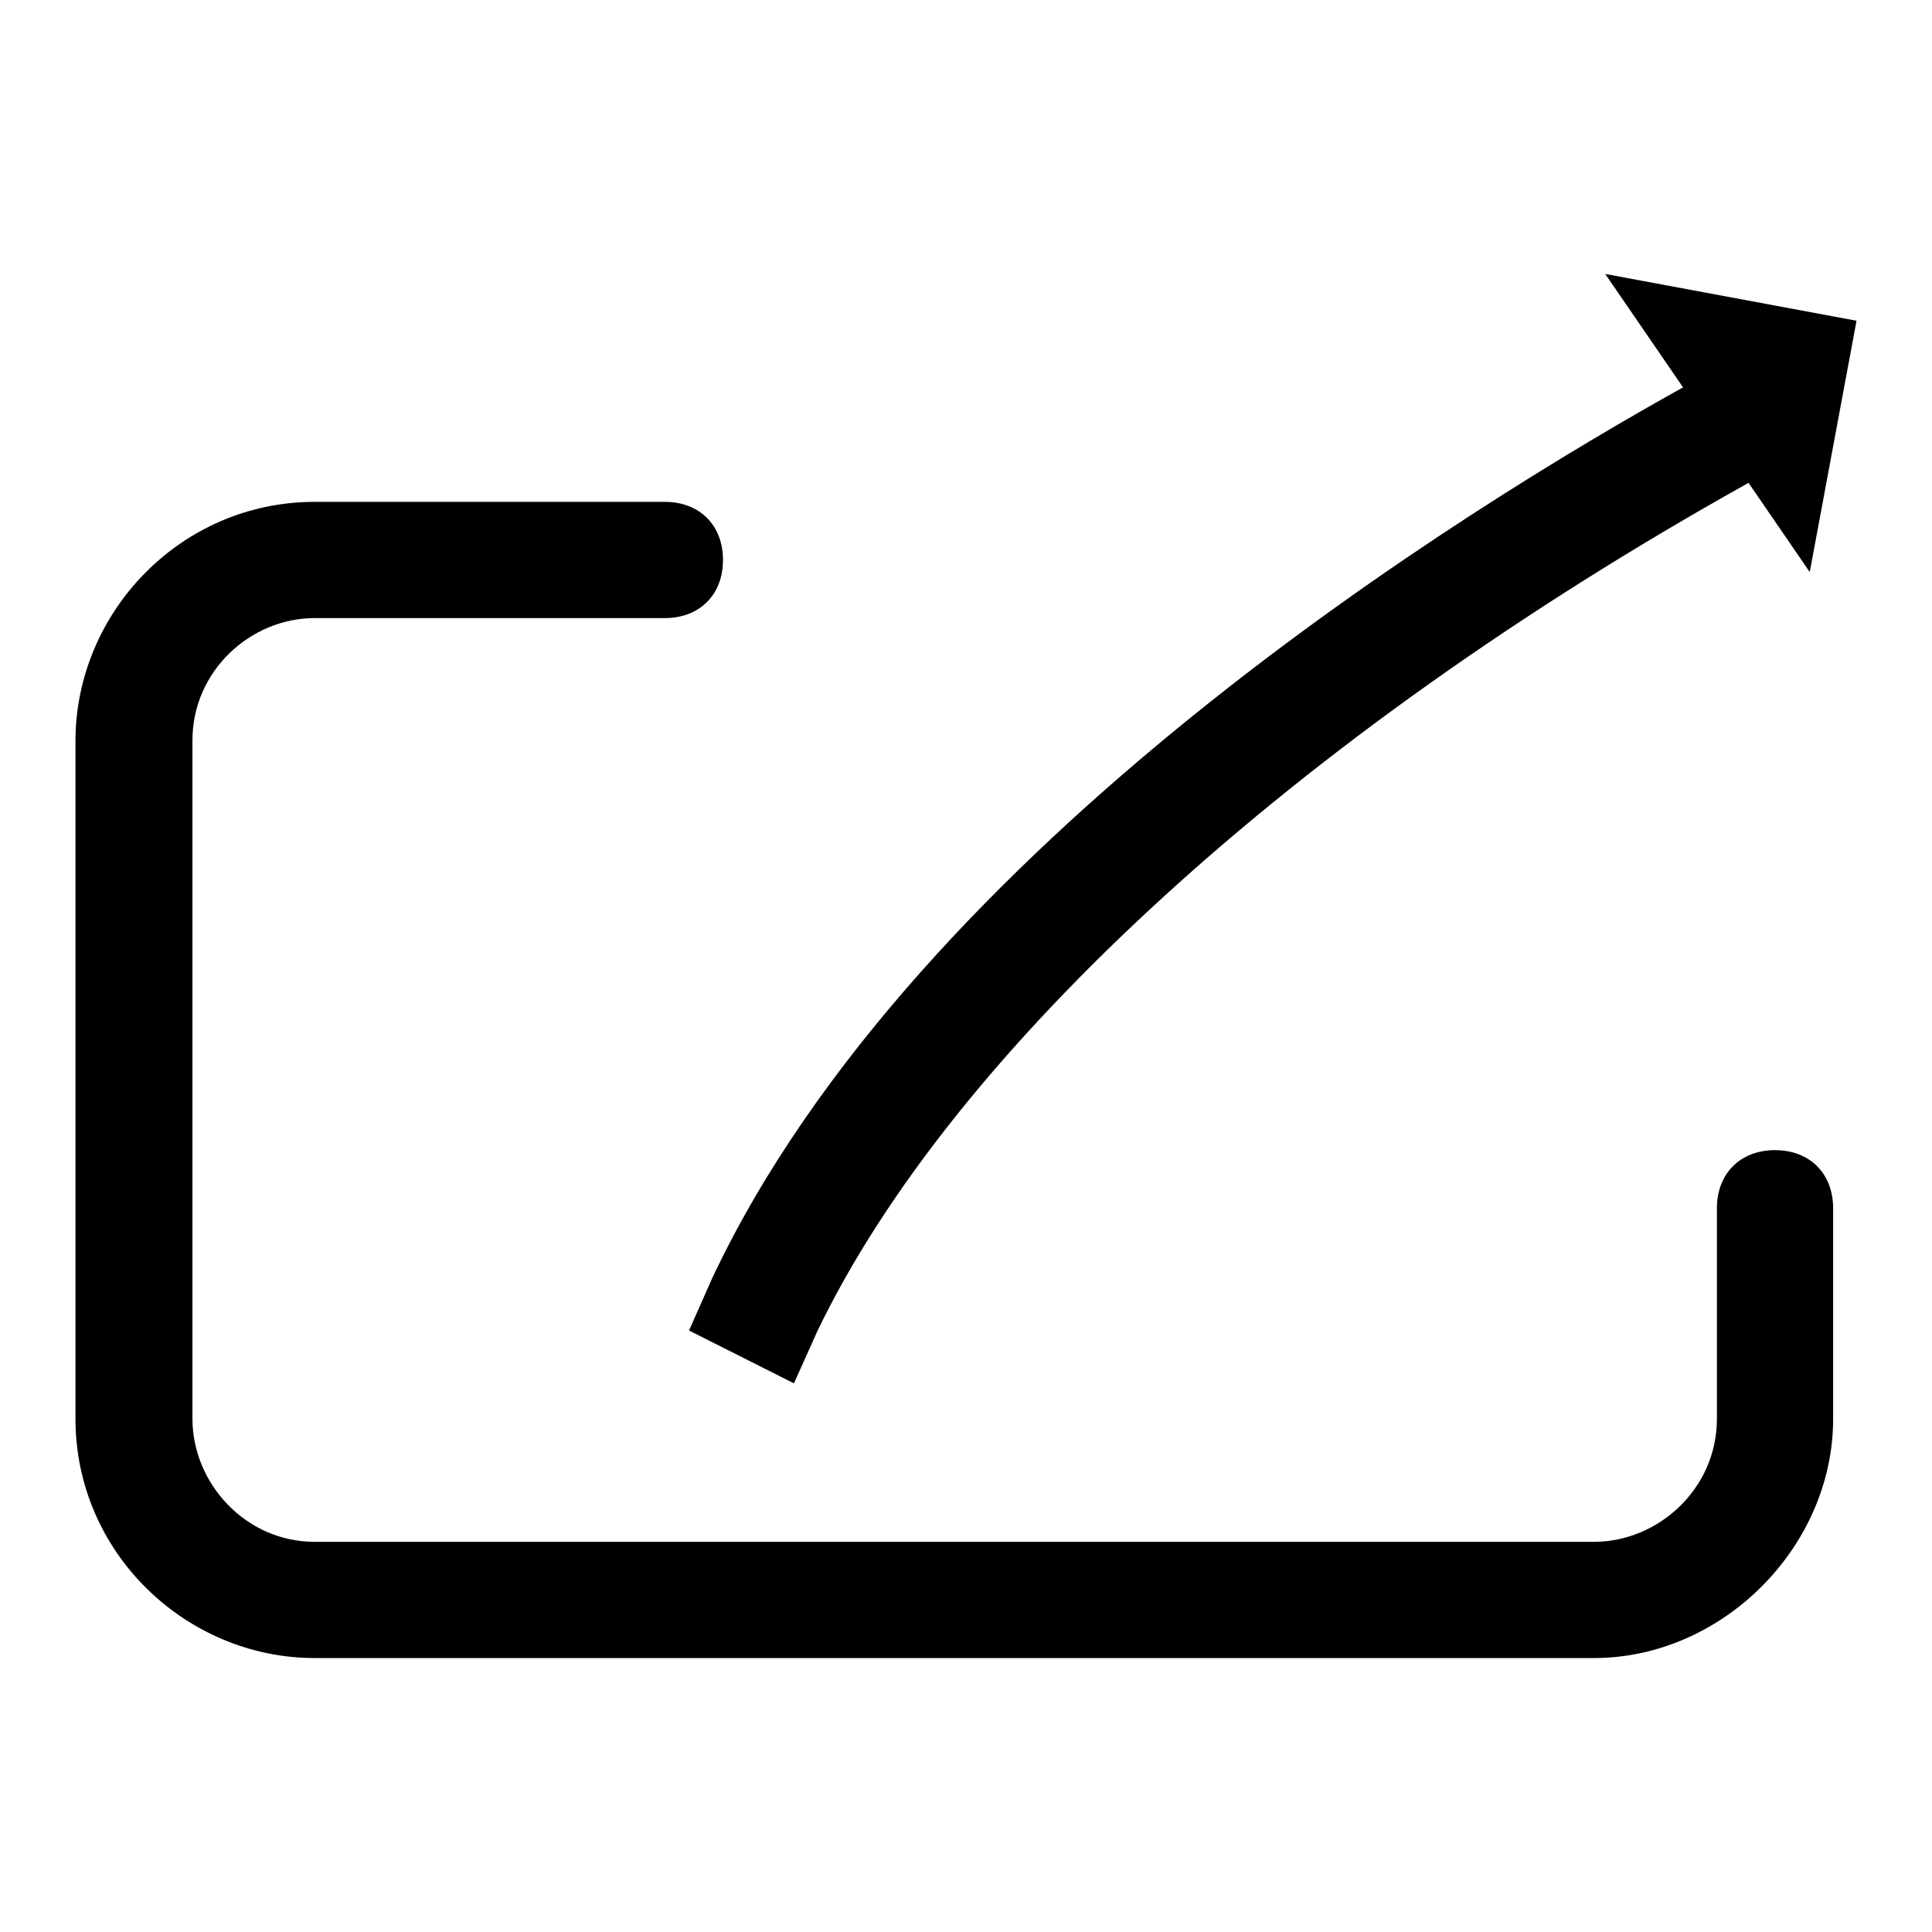
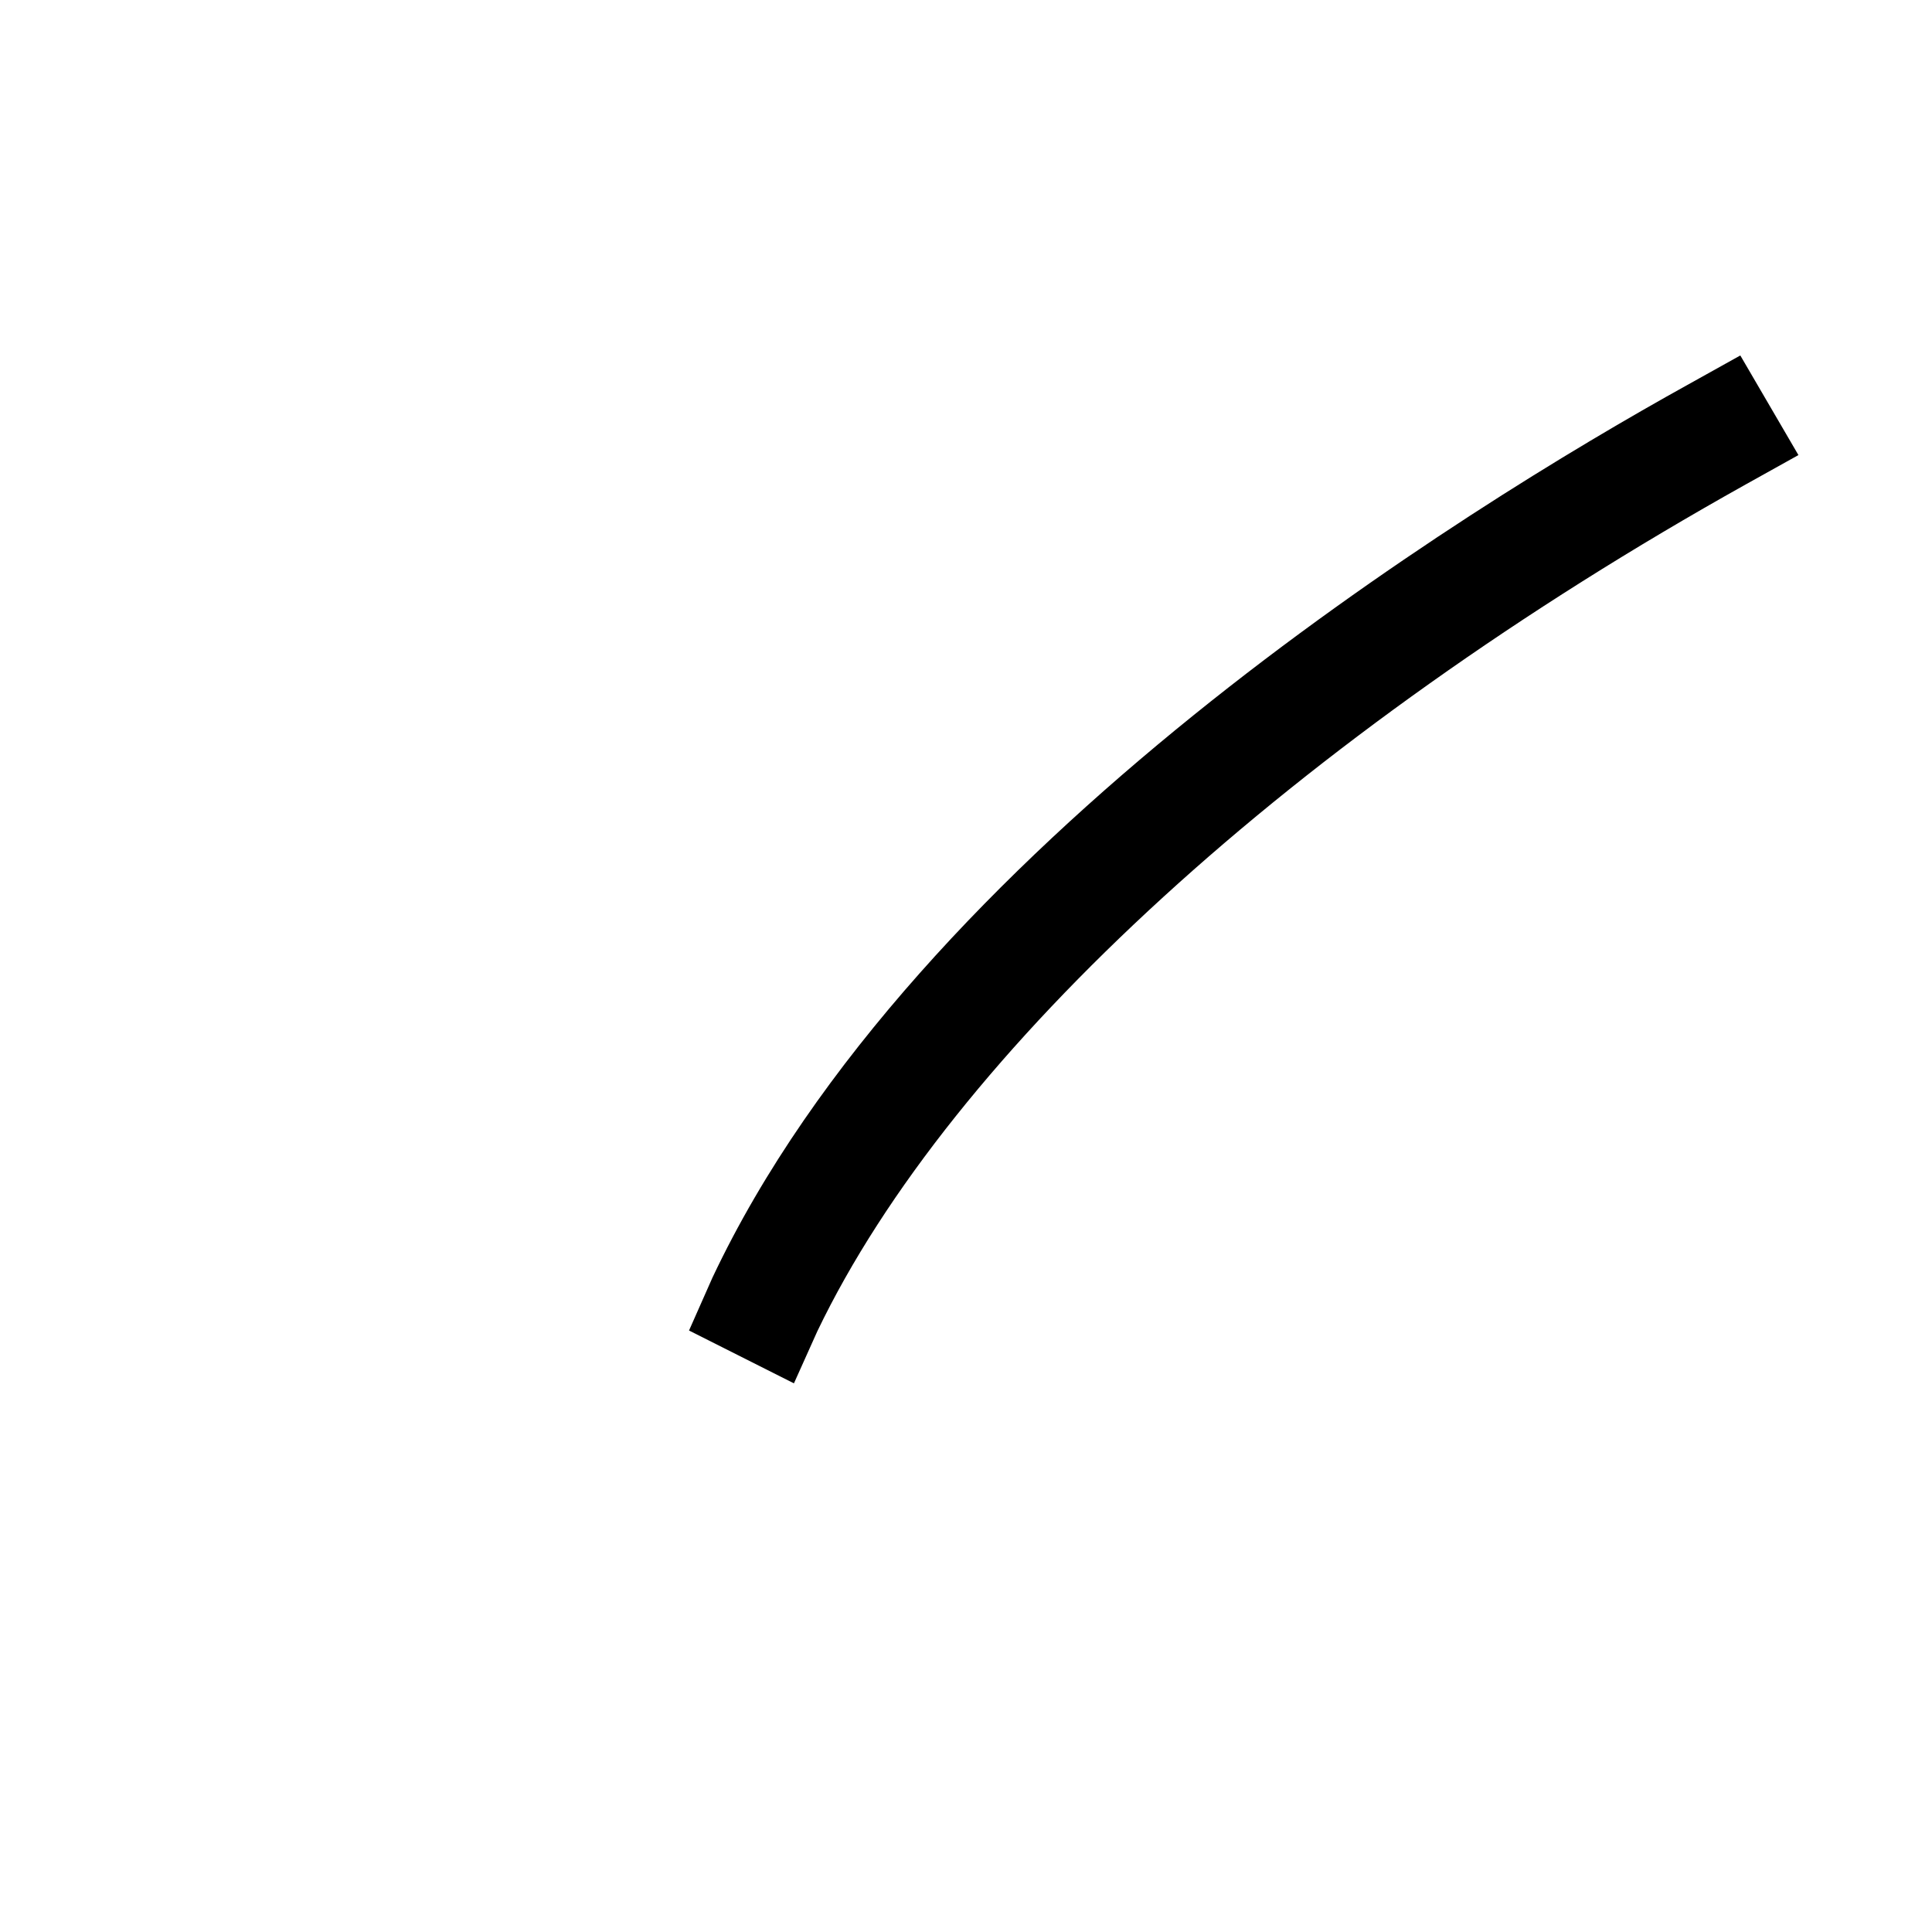
<svg xmlns="http://www.w3.org/2000/svg" version="1.1" x="0px" y="0px" viewBox="0 0 256 256" enable-background="new 0 0 256 256" xml:space="preserve">
  <g>
    <path fill="#000000" d="M105.2,183.3l-13.9-7l3.1-7C121.4,112.1,194.2,67.3,223.6,51l7-3.9l7.7,13.2l-7,3.9 c-59.6,33.3-105.2,75.1-123,112.2L105.2,183.3z" />
-     <path fill="#000000" d="M212.7,36.3l33.3,6.2l-6.2,33.3L212.7,36.3z M211.2,219.7H41.7c-17,0-31.7-13.9-31.7-31.7V98.2 c0-17,13.9-31.7,31.7-31.7h46.4c4.6,0,7.7,3.1,7.7,7.7c0,4.6-3.1,7.7-7.7,7.7H41.7c-8.5,0-16.2,7-16.2,16.2V188 c0,8.5,7,16.3,16.2,16.3h169.5c8.5,0,16.3-7,16.3-16.3v-27.9c0-4.6,3.1-7.7,7.7-7.7s7.7,3.1,7.7,7.7V188 C242.9,205,228.2,219.7,211.2,219.7L211.2,219.7z" />
  </g>
</svg>